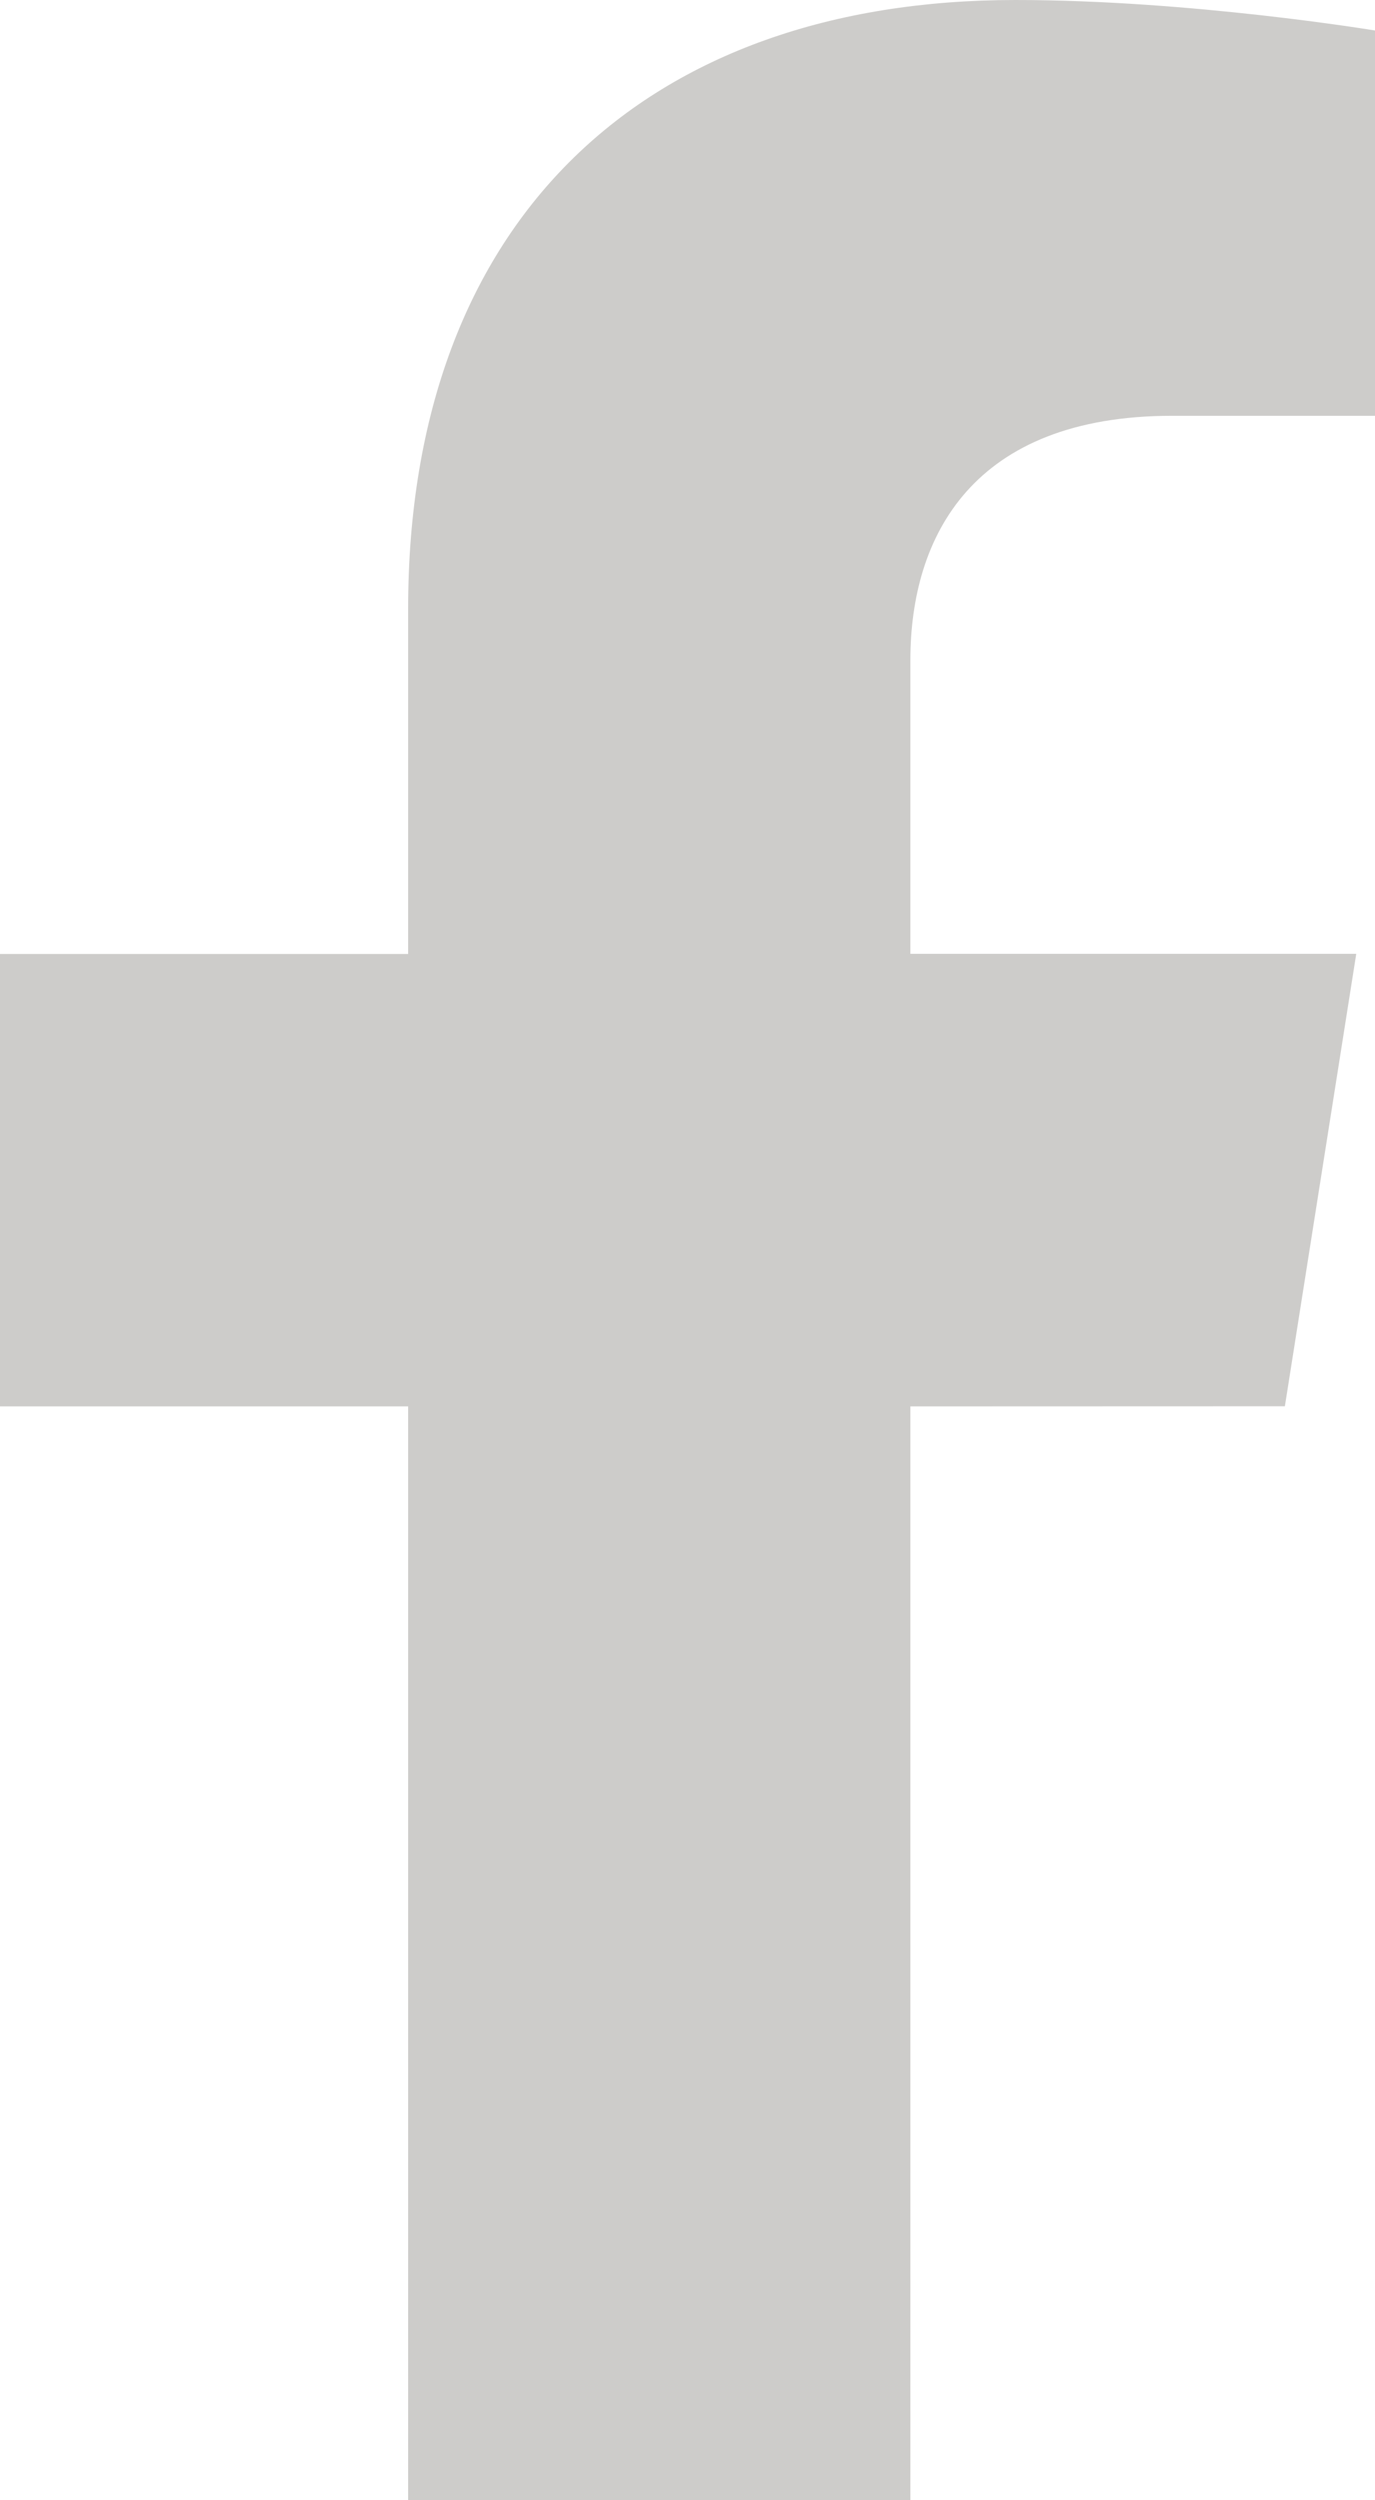
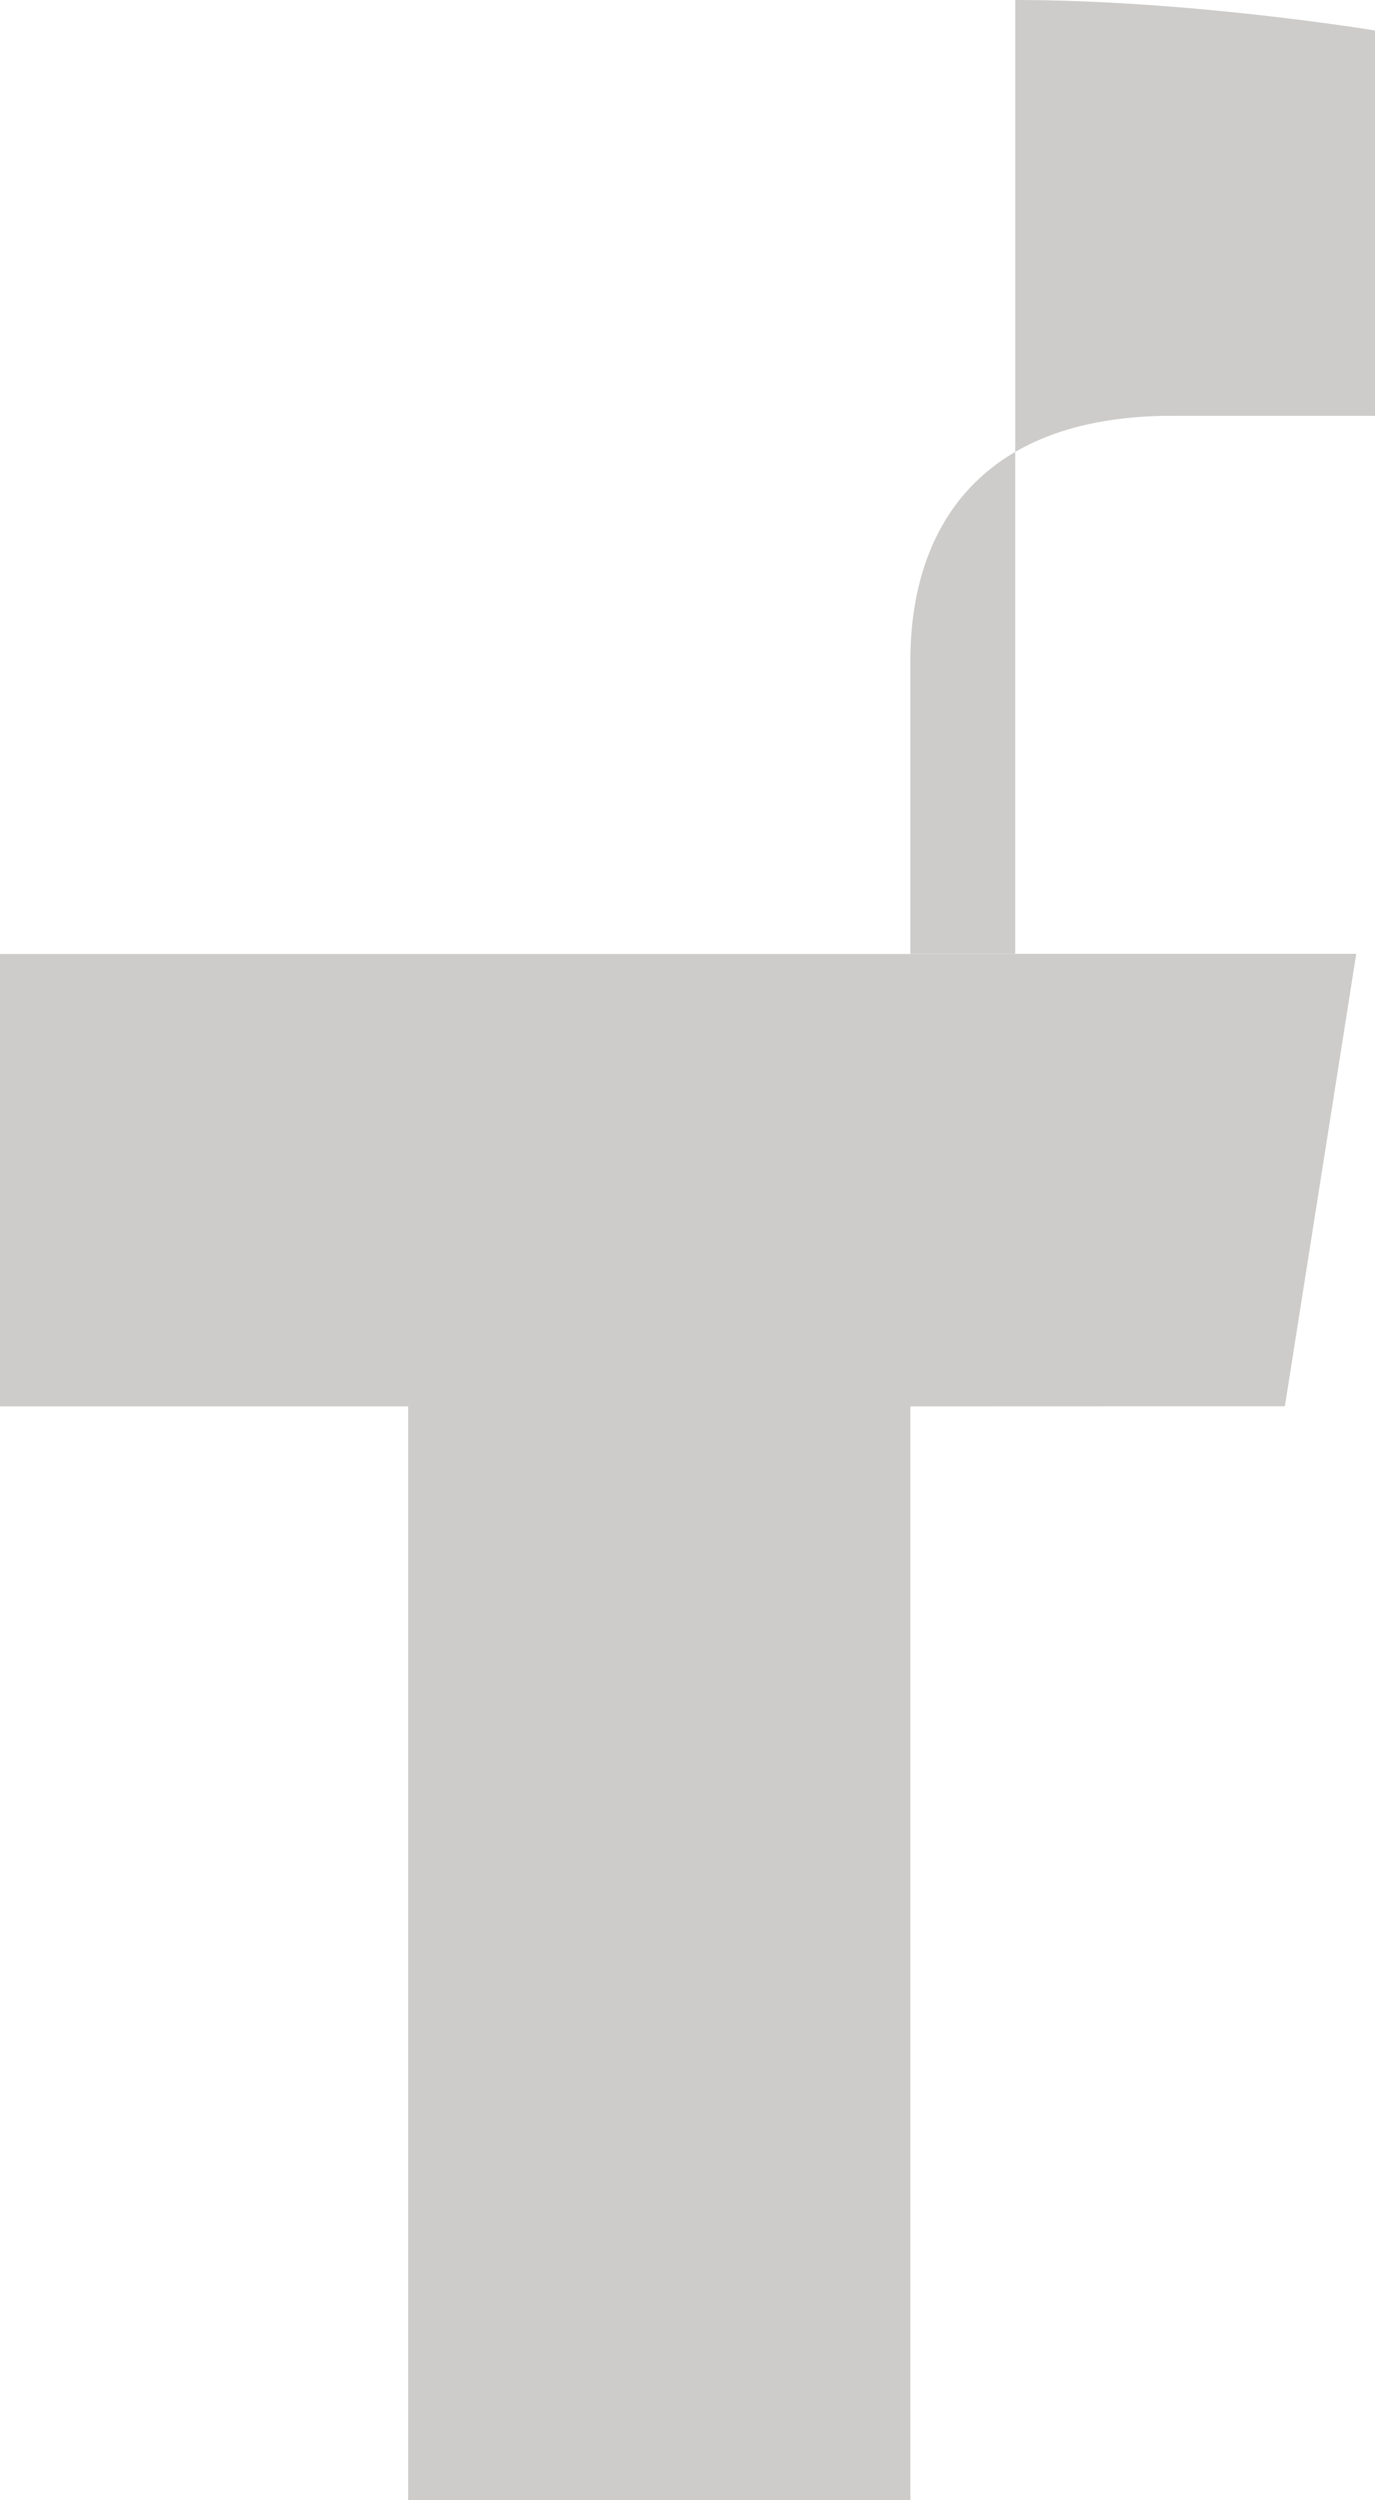
<svg xmlns="http://www.w3.org/2000/svg" width="11" height="20" viewBox="0 0 11 20" fill="none">
-   <path d="M10.279 11.249L10.85 7.63H7.283V5.281C7.283 4.291 7.781 3.326 9.379 3.326H11V0.244C11 0.244 9.529 0 8.122 0C5.185 0 3.265 1.734 3.265 4.872V7.631H0V11.25H3.265V20H7.283V11.25L10.279 11.249Z" fill="#CDCCCA" />
+   <path d="M10.279 11.249L10.85 7.63H7.283V5.281C7.283 4.291 7.781 3.326 9.379 3.326H11V0.244C11 0.244 9.529 0 8.122 0V7.631H0V11.25H3.265V20H7.283V11.25L10.279 11.249Z" fill="#CDCCCA" />
</svg>